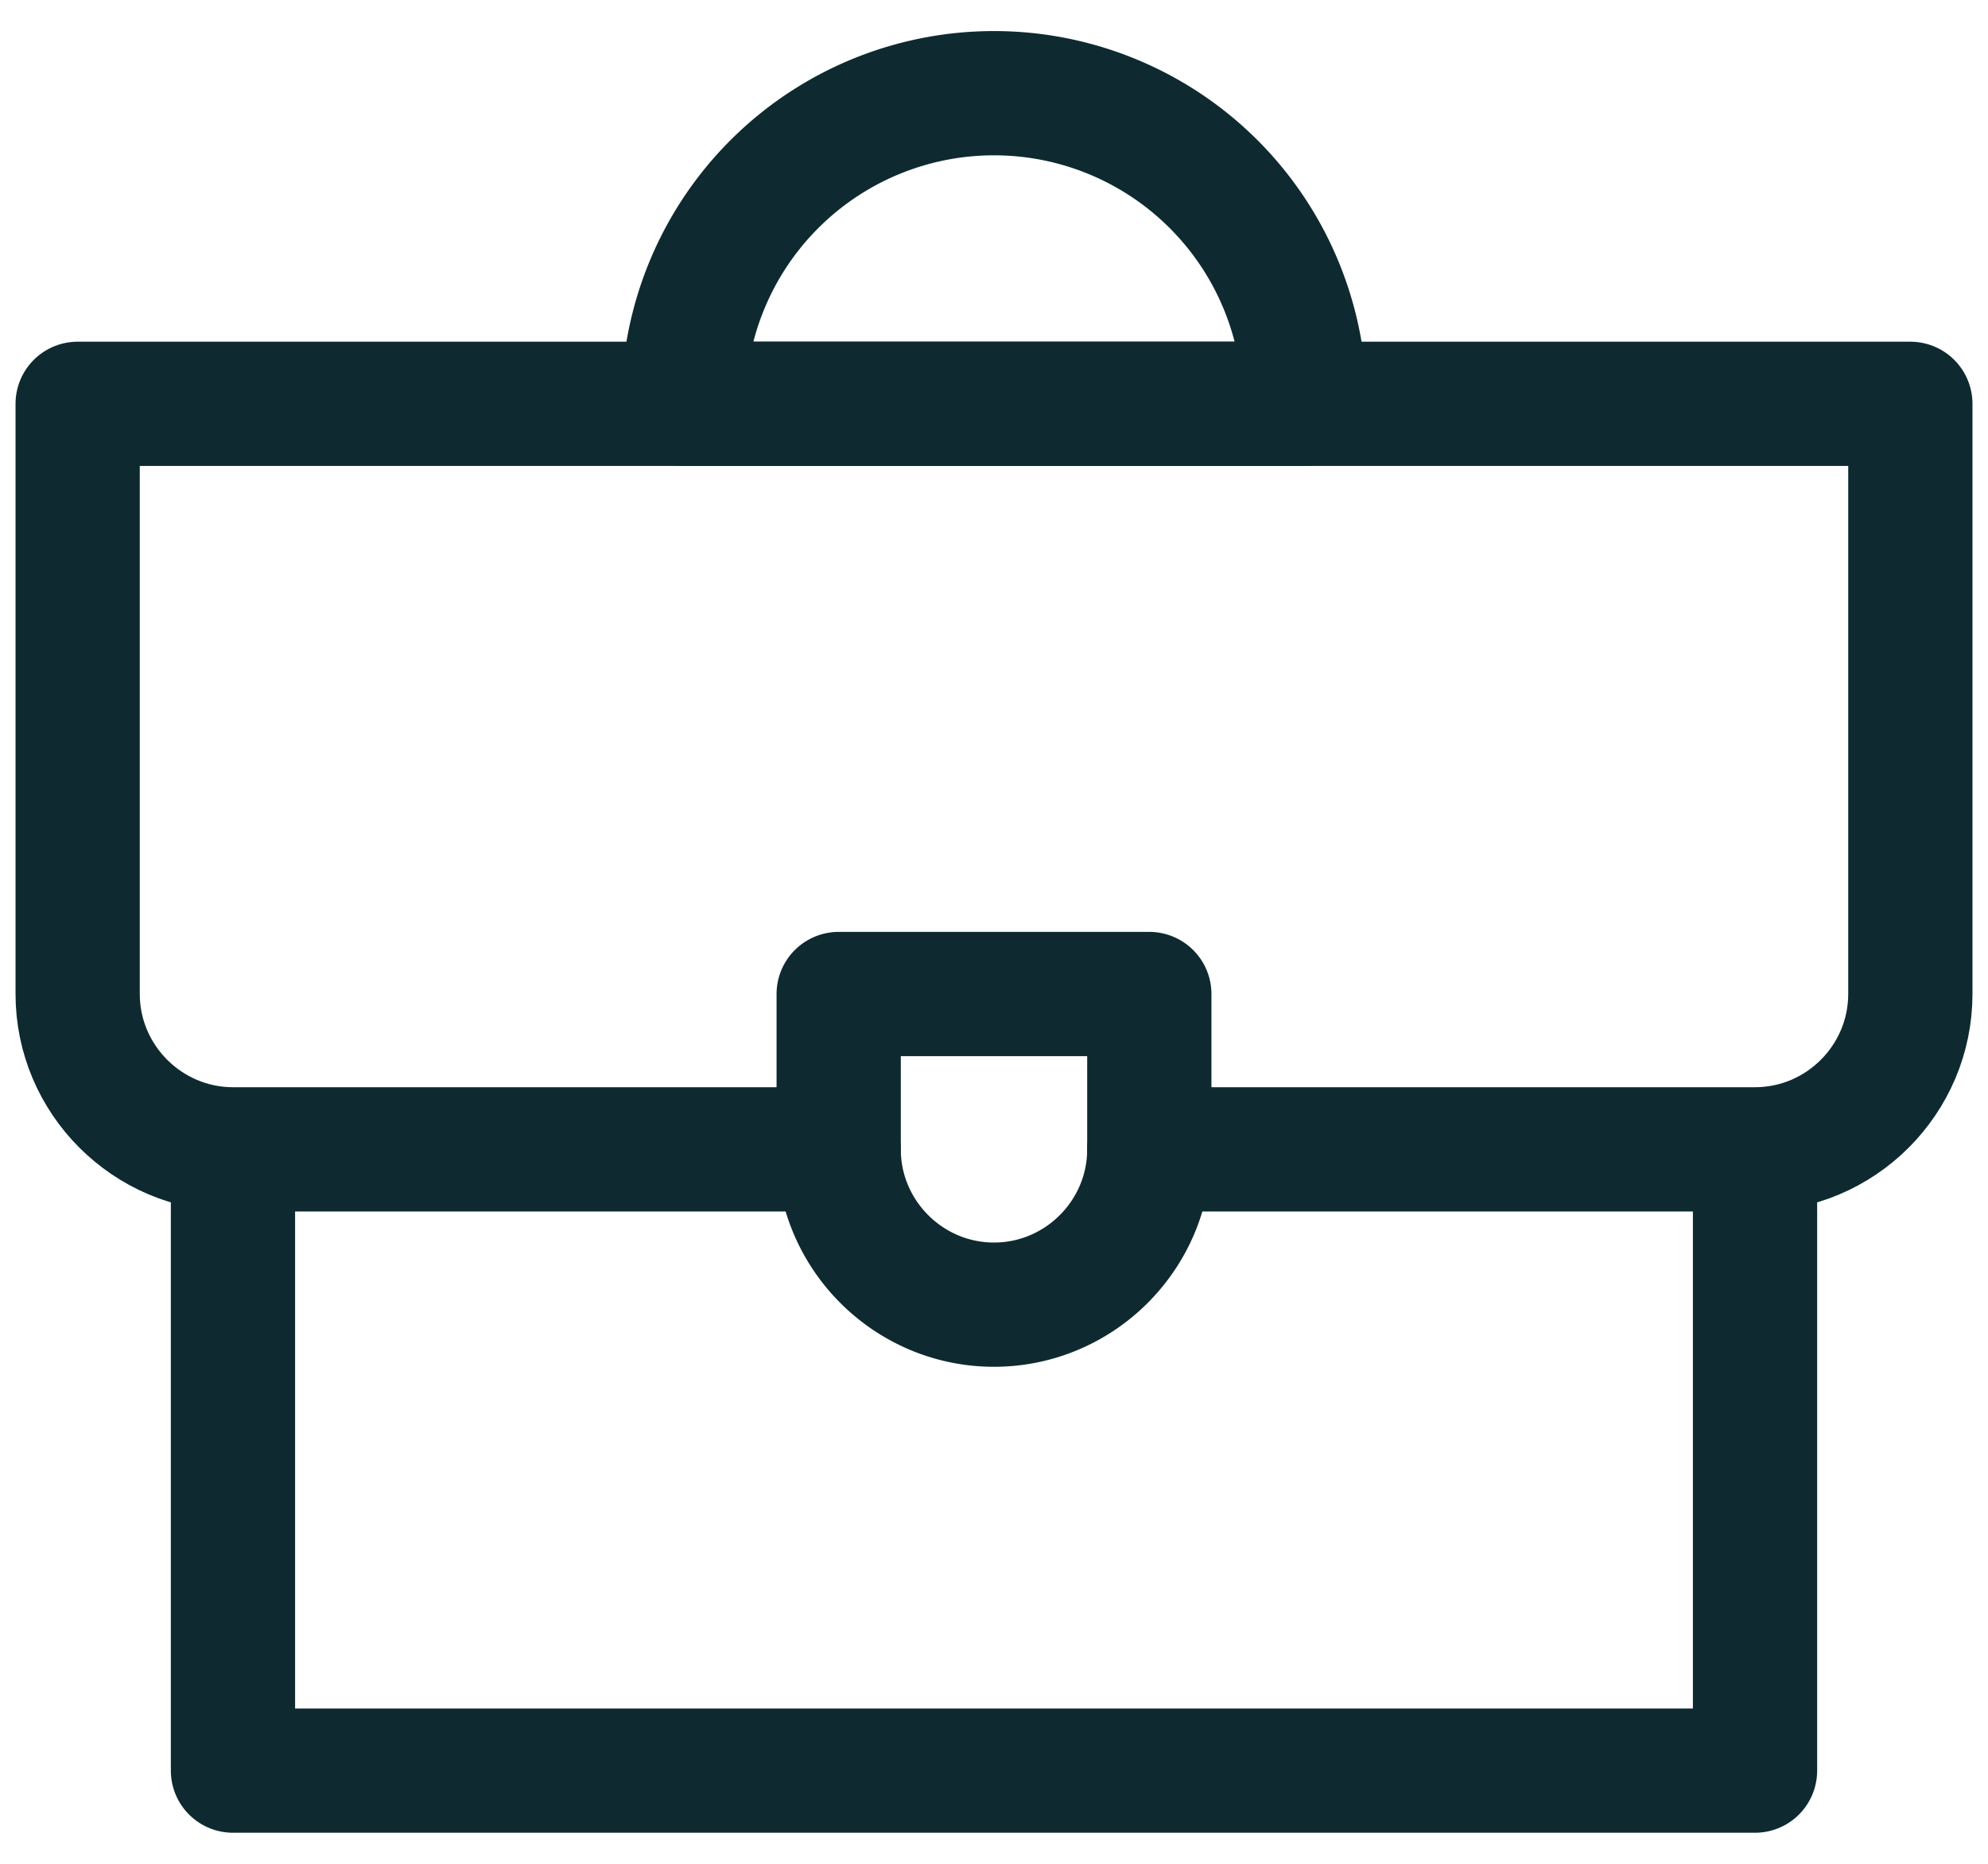
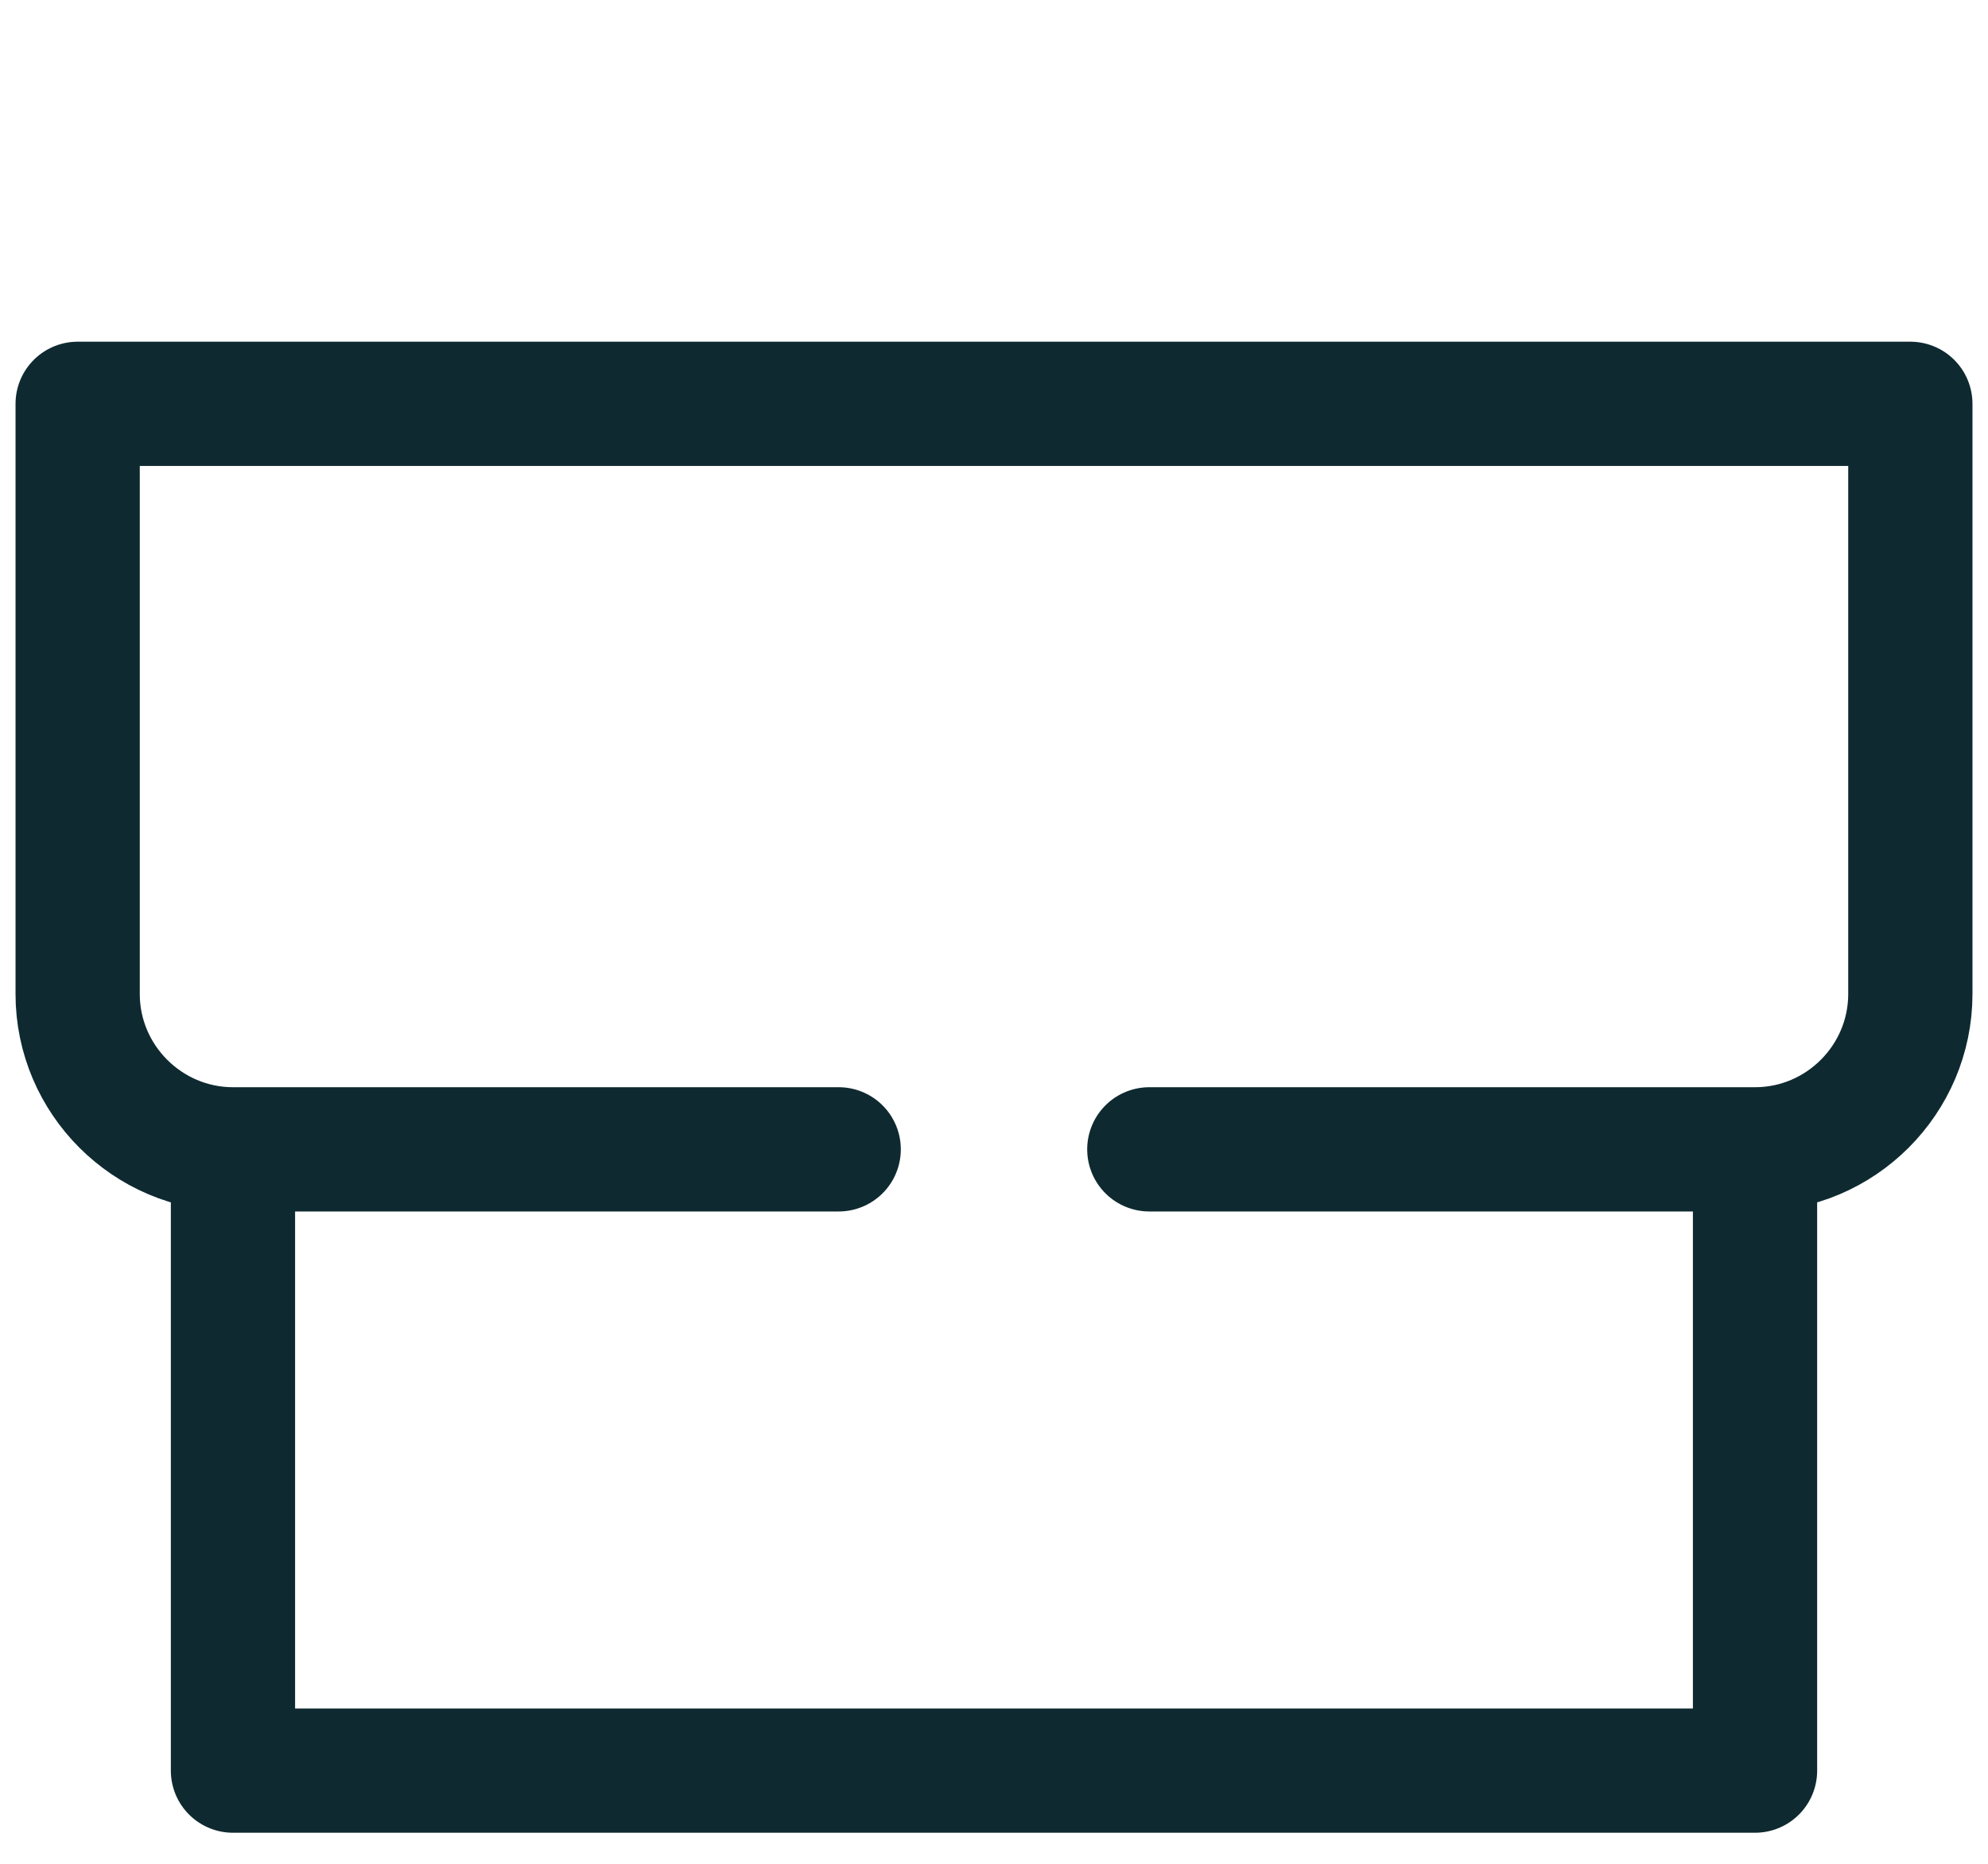
<svg xmlns="http://www.w3.org/2000/svg" width="16" height="15" fill="none">
  <path stroke="#0E2A30" stroke-linecap="round" stroke-linejoin="round" stroke-miterlimit="10" d="M14.125 9.25v5H1.875v-5m4.875 0H1.875C1.188 9.25.625 8.688.625 8V3.25h14.75V8c0 .688-.562 1.25-1.25 1.25H9.25" />
-   <path stroke="#0E2A30" stroke-linecap="round" stroke-linejoin="round" stroke-miterlimit="10" d="M9.25 8v1.25c0 .688-.562 1.25-1.25 1.25s-1.25-.562-1.25-1.25V8zm1.25-4.75h-5a2.5 2.5 0 1 1 5 0" />
</svg>